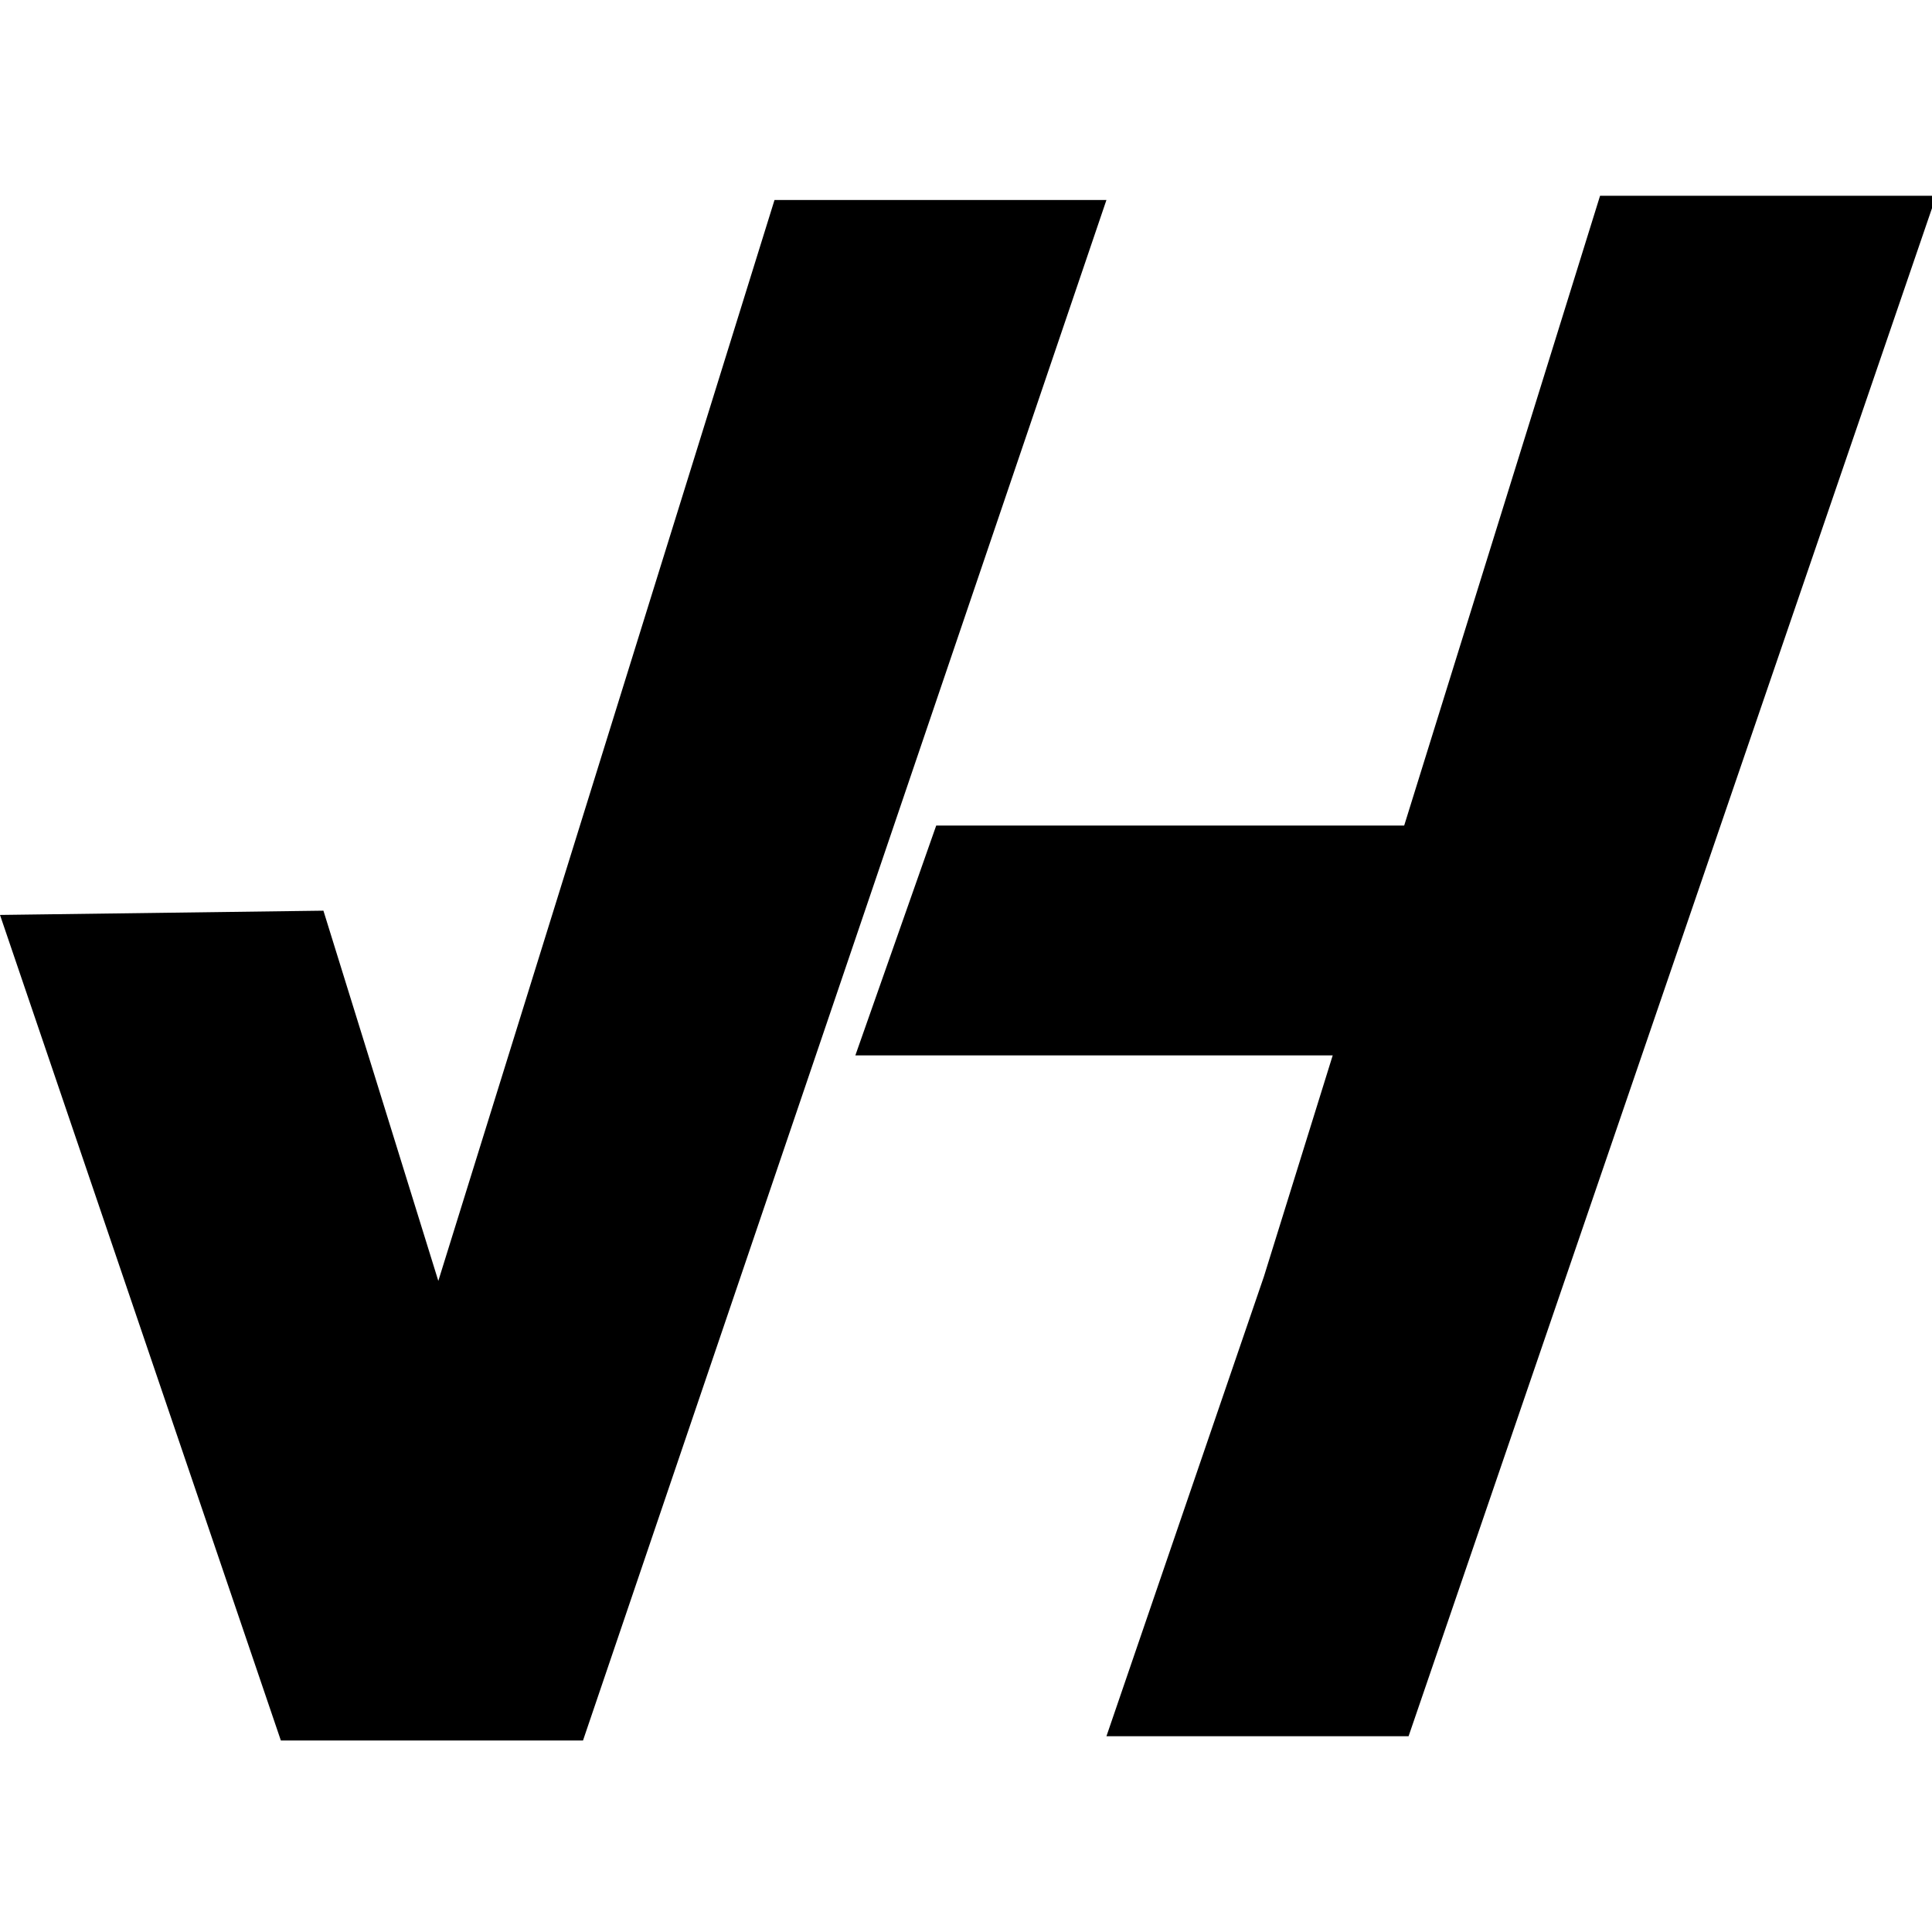
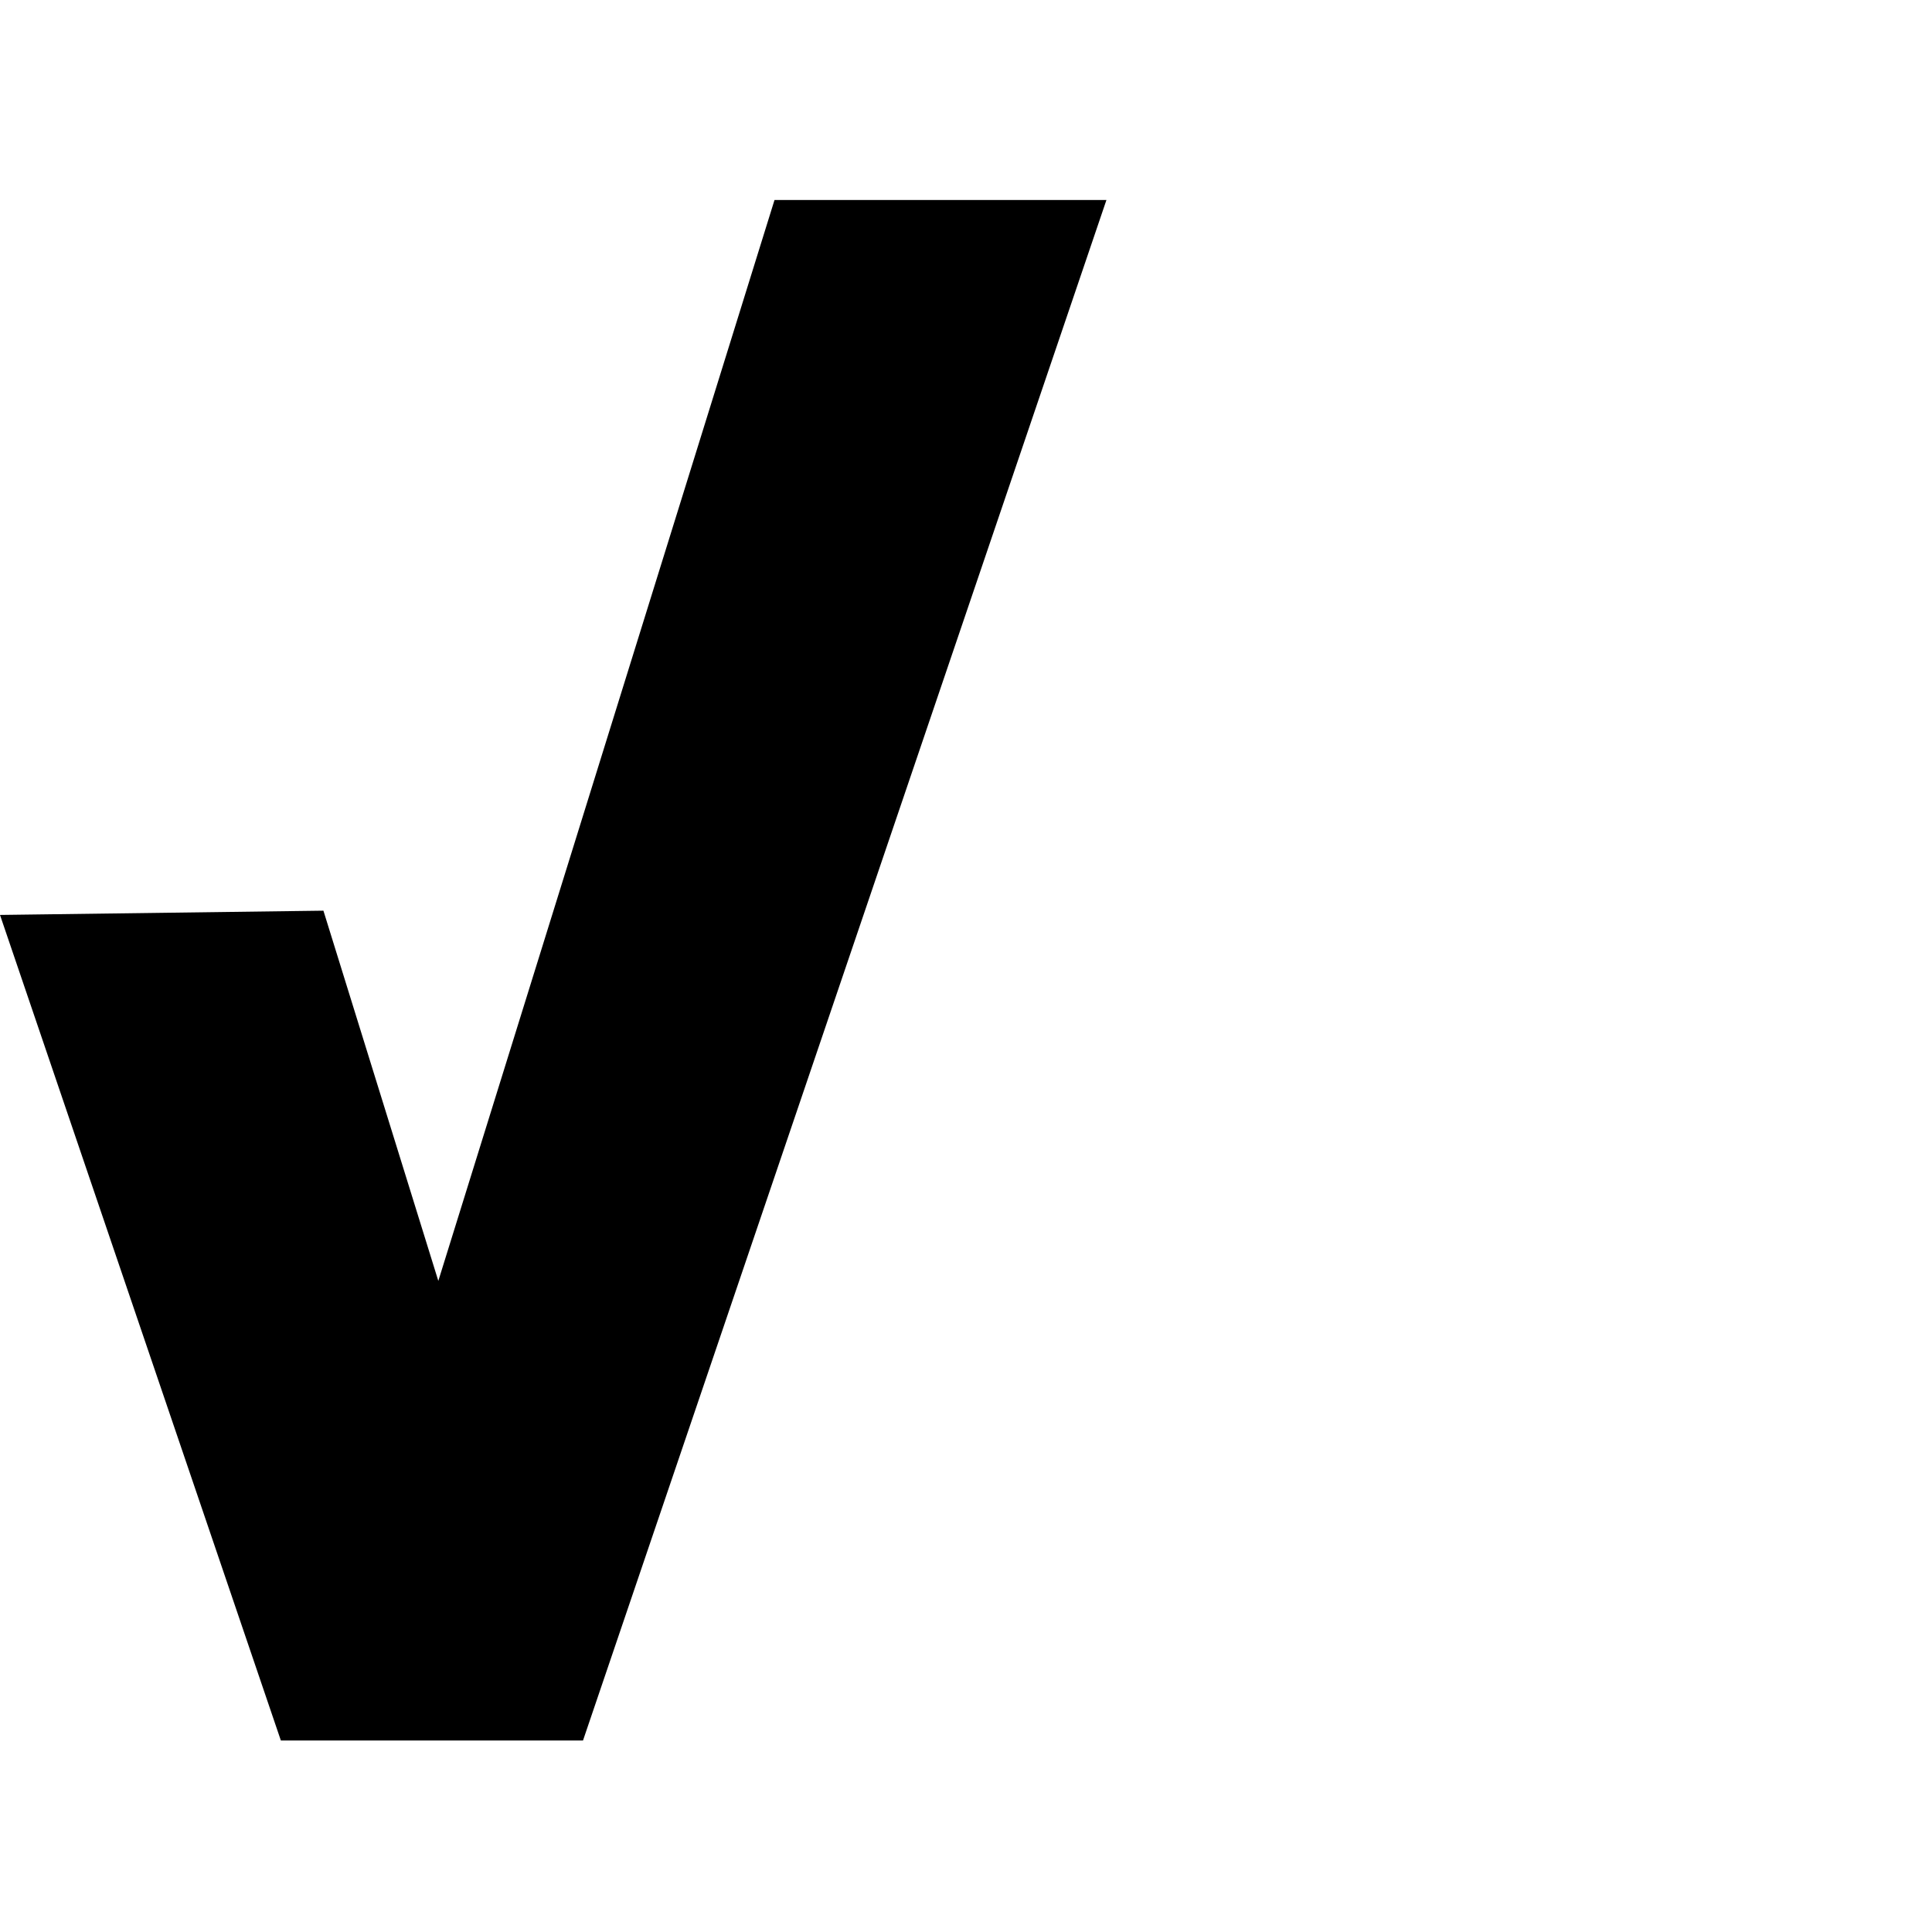
<svg xmlns="http://www.w3.org/2000/svg" version="1.1" id="Laag_1" x="0px" y="0px" viewBox="0 0 45.4 45.4" style="enable-background:new 0 0 45.4 45.4;" xml:space="preserve">
-   <path d="M29.7,30l7.9-25.4h7.9L33.1,40.8H26" />
-   <polyline points="22,19.4 37,19.4 37,24.8 20.1,24.8 " />
  <path d="M7.6,21.4l2.7,8.7l7.9-25.4H26L13.7,40.9H6.6L0,21.5" />
</svg>